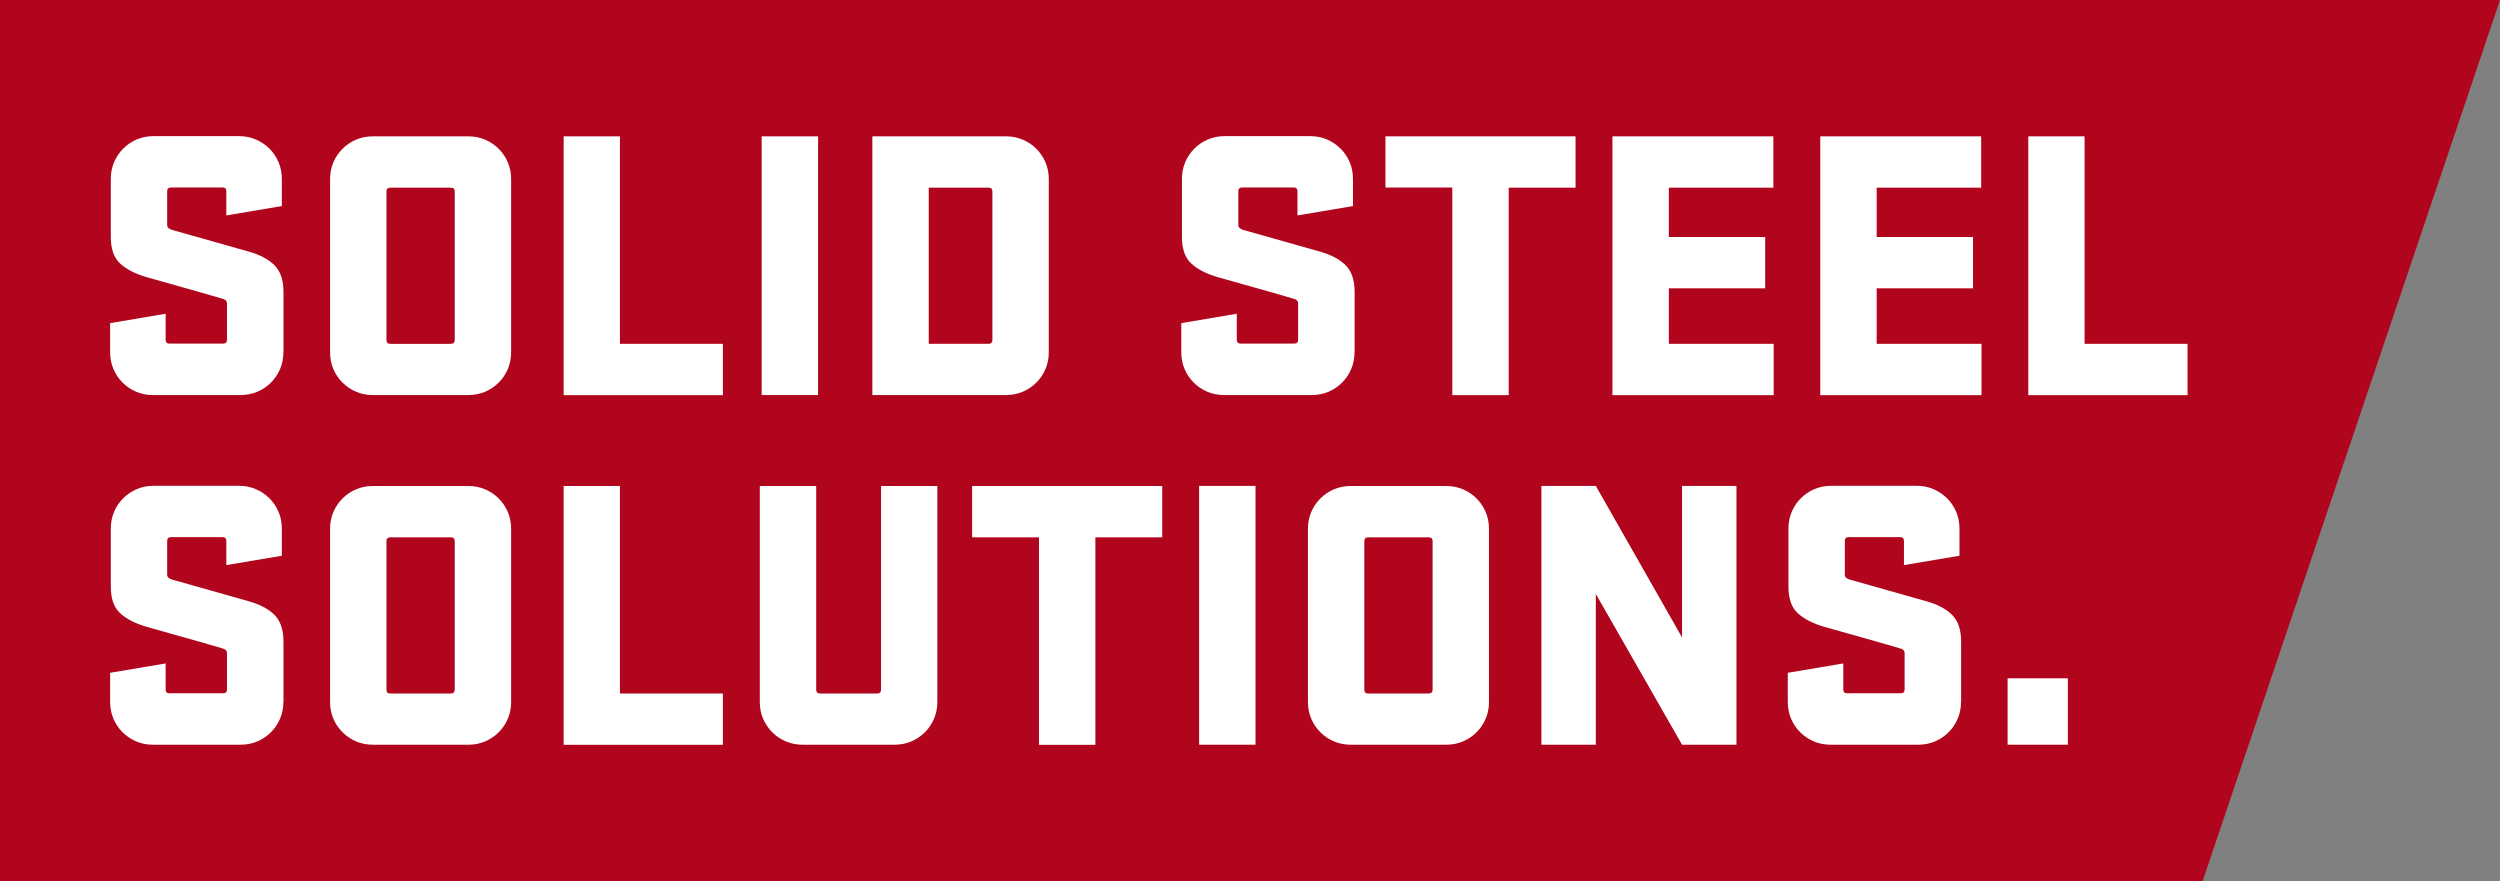
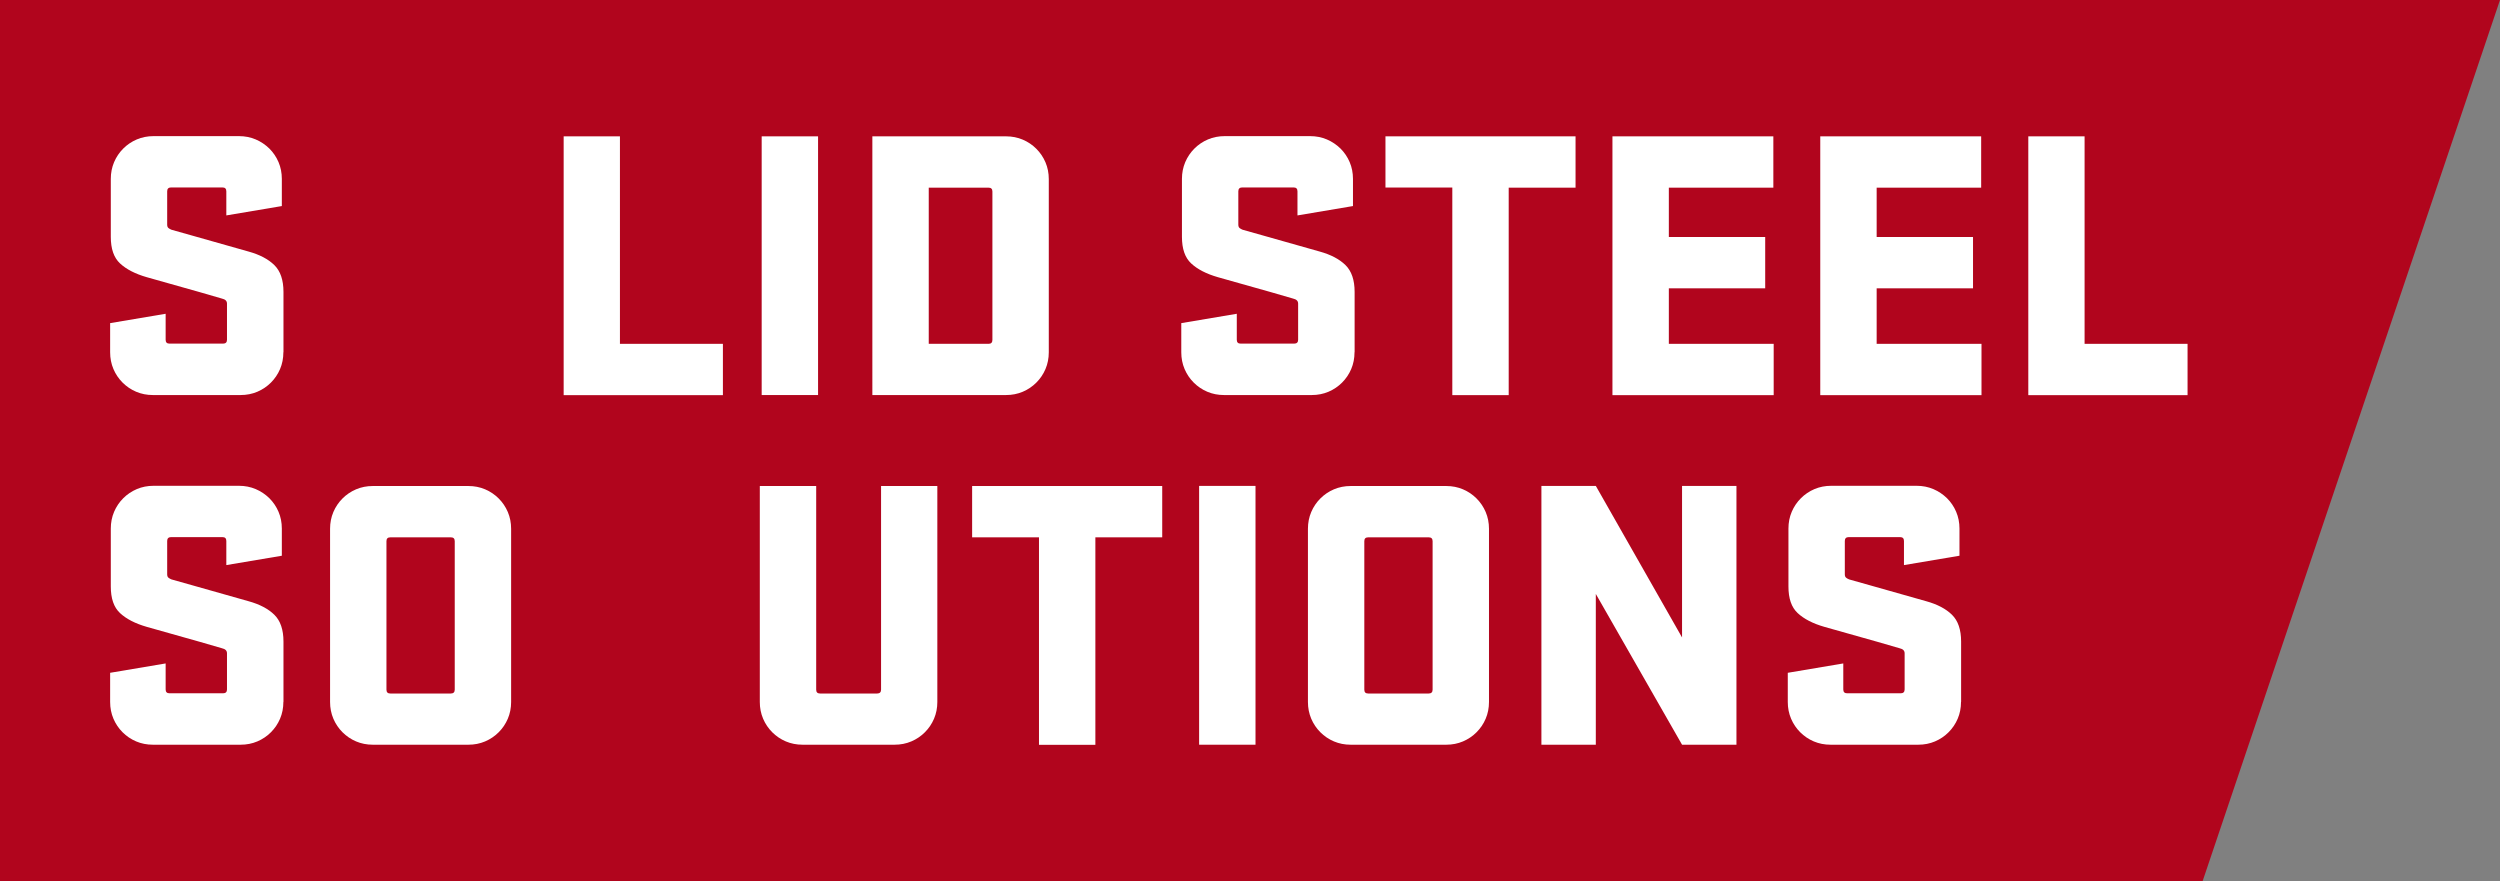
<svg xmlns="http://www.w3.org/2000/svg" id="Laag_1" viewBox="0 0 227 80">
  <rect x="0" y="0" width="227" height="80" fill="#808080" stroke="none" />
  <defs>
    <style>.cls-1{fill:#fff;}.cls-2{fill:#b1051d;}</style>
  </defs>
  <polygon class="cls-2" points="200 80 0 80 0 0 227 0 200 80" />
  <g>
    <path class="cls-1" d="M25.73,31.99c0,.54-.1,1.05-.3,1.52-.2,.47-.48,.88-.83,1.23s-.76,.63-1.23,.83c-.47,.2-.98,.3-1.52,.3h-7.97c-.54,0-1.05-.1-1.52-.3-.47-.2-.88-.48-1.23-.83-.35-.35-.63-.76-.83-1.23-.2-.47-.3-.98-.3-1.52v-2.65l5.04-.85v2.36c0,.24,.12,.35,.35,.35h4.87c.23,0,.35-.12,.35-.35v-3.28c0-.24-.15-.39-.46-.46-.3-.09-.97-.29-2-.58-1.03-.29-2.64-.75-4.82-1.36-1.05-.3-1.86-.72-2.43-1.25s-.84-1.33-.84-2.42v-5.26c0-.54,.1-1.05,.3-1.52,.2-.47,.48-.88,.83-1.23s.76-.63,1.23-.83c.47-.2,.98-.3,1.52-.3h7.76c.54,0,1.05,.1,1.52,.3,.47,.2,.88,.48,1.24,.83,.35,.35,.63,.76,.83,1.23,.2,.47,.3,.98,.3,1.52v2.47l-5.04,.85v-2.19c0-.24-.12-.35-.35-.35h-4.67c-.23,0-.35,.12-.35,.35v3.03c0,.14,.04,.24,.11,.3s.16,.11,.28,.16c.16,.05,.79,.22,1.88,.53,1.09,.31,2.79,.79,5.12,1.45,1.01,.28,1.79,.69,2.34,1.23,.55,.54,.83,1.35,.83,2.43v5.47Z" />
-     <path class="cls-1" d="M46.11,33.51c-.2,.47-.48,.88-.83,1.23s-.76,.63-1.23,.83c-.47,.2-.98,.3-1.52,.3h-8.68c-.54,0-1.05-.1-1.52-.3-.47-.2-.88-.48-1.23-.83s-.63-.76-.83-1.23c-.2-.47-.3-.98-.3-1.52v-15.73c0-.54,.1-1.05,.3-1.52,.2-.47,.48-.88,.83-1.23s.76-.63,1.23-.83c.47-.2,.98-.3,1.52-.3h8.68c.54,0,1.05,.1,1.52,.3,.47,.2,.88,.48,1.23,.83s.63,.76,.83,1.23c.2,.47,.3,.98,.3,1.52v15.73c0,.54-.1,1.05-.3,1.52Zm-5.17-16.47h-5.5c-.24,0-.35,.12-.35,.35v13.48c0,.24,.12,.35,.35,.35h5.5c.23,0,.35-.12,.35-.35v-13.48c0-.24-.12-.35-.35-.35Z" />
    <path class="cls-1" d="M51.17,12.38h5.12V31.22h9.35v4.66h-14.46V12.38Z" />
    <path class="cls-1" d="M74.28,35.87h-5.12V12.38h5.12v23.5Z" />
    <path class="cls-1" d="M91.35,12.38c.54,0,1.05,.1,1.52,.3,.47,.2,.88,.48,1.23,.83s.63,.76,.83,1.23c.2,.47,.3,.98,.3,1.52v15.73c0,.54-.1,1.05-.3,1.52-.2,.47-.48,.88-.83,1.23s-.76,.63-1.23,.83c-.47,.2-.98,.3-1.52,.3h-12.14V12.38h12.14Zm-7.02,4.66v14.18h5.43c.23,0,.35-.12,.35-.35v-13.48c0-.24-.12-.35-.35-.35h-5.43Z" />
    <path class="cls-1" d="M122.99,31.99c0,.54-.1,1.05-.3,1.52-.2,.47-.48,.88-.83,1.23s-.76,.63-1.23,.83c-.47,.2-.98,.3-1.52,.3h-7.97c-.54,0-1.05-.1-1.52-.3-.47-.2-.88-.48-1.23-.83-.35-.35-.63-.76-.83-1.23-.2-.47-.3-.98-.3-1.52v-2.65l5.04-.85v2.36c0,.24,.12,.35,.35,.35h4.87c.23,0,.35-.12,.35-.35v-3.28c0-.24-.15-.39-.46-.46-.3-.09-.97-.29-2-.58-1.03-.29-2.64-.75-4.82-1.36-1.05-.3-1.86-.72-2.43-1.25s-.84-1.33-.84-2.42v-5.26c0-.54,.1-1.05,.3-1.52,.2-.47,.48-.88,.83-1.23s.76-.63,1.23-.83c.47-.2,.98-.3,1.52-.3h7.76c.54,0,1.05,.1,1.52,.3,.47,.2,.88,.48,1.24,.83,.35,.35,.63,.76,.83,1.23,.2,.47,.3,.98,.3,1.52v2.47l-5.04,.85v-2.19c0-.24-.12-.35-.35-.35h-4.67c-.23,0-.35,.12-.35,.35v3.03c0,.14,.04,.24,.11,.3s.16,.11,.28,.16c.16,.05,.79,.22,1.88,.53,1.09,.31,2.79,.79,5.12,1.45,1.01,.28,1.79,.69,2.34,1.23,.55,.54,.83,1.35,.83,2.43v5.47Z" />
    <path class="cls-1" d="M125.81,12.38h17.25v4.66h-6.07v18.84h-5.12V17.03h-6.07v-4.66Z" />
    <path class="cls-1" d="M146.42,12.38h14.6v4.66h-9.49v4.48h8.75v4.66h-8.75v5.04h9.52v4.66h-14.64V12.38Z" />
    <path class="cls-1" d="M165.29,12.38h14.6v4.66h-9.49v4.48h8.75v4.66h-8.75v5.04h9.52v4.66h-14.64V12.38Z" />
    <path class="cls-1" d="M184.16,12.38h5.12V31.22h9.35v4.66h-14.46V12.38Z" />
    <path class="cls-1" d="M25.73,63.74c0,.54-.1,1.05-.3,1.52-.2,.47-.48,.88-.83,1.23s-.76,.63-1.23,.83c-.47,.2-.98,.3-1.52,.3h-7.97c-.54,0-1.05-.1-1.52-.3-.47-.2-.88-.48-1.23-.83-.35-.35-.63-.76-.83-1.23-.2-.47-.3-.98-.3-1.52v-2.65l5.04-.85v2.36c0,.24,.12,.35,.35,.35h4.87c.23,0,.35-.12,.35-.35v-3.28c0-.24-.15-.39-.46-.46-.3-.09-.97-.29-2-.58-1.03-.29-2.64-.75-4.82-1.36-1.05-.3-1.86-.72-2.43-1.25s-.84-1.33-.84-2.42v-5.26c0-.54,.1-1.05,.3-1.52,.2-.47,.48-.88,.83-1.23s.76-.63,1.23-.83c.47-.2,.98-.3,1.52-.3h7.76c.54,0,1.05,.1,1.52,.3,.47,.2,.88,.48,1.24,.83,.35,.35,.63,.76,.83,1.23,.2,.47,.3,.98,.3,1.52v2.47l-5.04,.85v-2.19c0-.24-.12-.35-.35-.35h-4.67c-.23,0-.35,.12-.35,.35v3.03c0,.14,.04,.24,.11,.3s.16,.11,.28,.16c.16,.05,.79,.22,1.88,.53,1.09,.31,2.79,.79,5.12,1.45,1.01,.28,1.79,.69,2.34,1.23,.55,.54,.83,1.35,.83,2.43v5.47Z" />
    <path class="cls-1" d="M46.11,65.26c-.2,.47-.48,.88-.83,1.23s-.76,.63-1.23,.83c-.47,.2-.98,.3-1.52,.3h-8.68c-.54,0-1.05-.1-1.52-.3-.47-.2-.88-.48-1.23-.83s-.63-.76-.83-1.23c-.2-.47-.3-.98-.3-1.52v-15.73c0-.54,.1-1.05,.3-1.52,.2-.47,.48-.88,.83-1.23s.76-.63,1.23-.83c.47-.2,.98-.3,1.52-.3h8.68c.54,0,1.05,.1,1.52,.3,.47,.2,.88,.48,1.23,.83s.63,.76,.83,1.23c.2,.47,.3,.98,.3,1.52v15.73c0,.54-.1,1.05-.3,1.52Zm-5.17-16.47h-5.5c-.24,0-.35,.12-.35,.35v13.48c0,.24,.12,.35,.35,.35h5.5c.23,0,.35-.12,.35-.35v-13.48c0-.24-.12-.35-.35-.35Z" />
-     <path class="cls-1" d="M51.17,44.13h5.12v18.84h9.35v4.66h-14.46v-23.5Z" />
    <path class="cls-1" d="M85.11,44.13v19.61c0,.54-.1,1.05-.3,1.52-.2,.47-.48,.88-.83,1.23s-.76,.63-1.23,.83c-.47,.2-.98,.3-1.52,.3h-8.36c-.54,0-1.05-.1-1.52-.3-.47-.2-.88-.48-1.23-.83s-.63-.76-.83-1.23c-.2-.47-.3-.98-.3-1.52v-19.61h5.12v18.49c0,.24,.12,.35,.35,.35h5.19c.23,0,.35-.12,.35-.35v-18.49h5.12Z" />
    <path class="cls-1" d="M88.28,44.13h17.25v4.66h-6.07v18.84h-5.12v-18.84h-6.07v-4.66Z" />
    <path class="cls-1" d="M114,67.62h-5.12v-23.5h5.12v23.5Z" />
    <path class="cls-1" d="M134.9,65.26c-.2,.47-.48,.88-.83,1.23s-.76,.63-1.23,.83c-.47,.2-.98,.3-1.52,.3h-8.68c-.54,0-1.05-.1-1.52-.3-.47-.2-.88-.48-1.23-.83s-.63-.76-.83-1.23c-.2-.47-.3-.98-.3-1.52v-15.73c0-.54,.1-1.05,.3-1.52,.2-.47,.48-.88,.83-1.23s.76-.63,1.23-.83c.47-.2,.98-.3,1.52-.3h8.68c.54,0,1.05,.1,1.52,.3,.47,.2,.88,.48,1.23,.83s.63,.76,.83,1.23c.2,.47,.3,.98,.3,1.52v15.73c0,.54-.1,1.05-.3,1.52Zm-5.17-16.47h-5.5c-.24,0-.35,.12-.35,.35v13.48c0,.24,.12,.35,.35,.35h5.5c.23,0,.35-.12,.35-.35v-13.48c0-.24-.12-.35-.35-.35Z" />
    <path class="cls-1" d="M157.67,67.62h-4.94l-7.83-13.69v13.69h-4.94v-23.5h4.94l7.83,13.76v-13.76h4.94v23.5Z" />
    <path class="cls-1" d="M178.06,63.74c0,.54-.1,1.05-.3,1.52-.2,.47-.48,.88-.83,1.23s-.76,.63-1.23,.83c-.47,.2-.98,.3-1.52,.3h-7.97c-.54,0-1.05-.1-1.52-.3-.47-.2-.88-.48-1.23-.83-.35-.35-.63-.76-.83-1.23-.2-.47-.3-.98-.3-1.52v-2.65l5.04-.85v2.36c0,.24,.12,.35,.35,.35h4.87c.23,0,.35-.12,.35-.35v-3.28c0-.24-.15-.39-.46-.46-.3-.09-.97-.29-2-.58-1.03-.29-2.64-.75-4.82-1.36-1.05-.3-1.86-.72-2.43-1.25s-.84-1.33-.84-2.42v-5.26c0-.54,.1-1.05,.3-1.52,.2-.47,.48-.88,.83-1.23s.76-.63,1.23-.83c.47-.2,.98-.3,1.52-.3h7.76c.54,0,1.05,.1,1.52,.3,.47,.2,.88,.48,1.24,.83,.35,.35,.63,.76,.83,1.23,.2,.47,.3,.98,.3,1.52v2.47l-5.04,.85v-2.19c0-.24-.12-.35-.35-.35h-4.67c-.23,0-.35,.12-.35,.35v3.03c0,.14,.04,.24,.11,.3s.16,.11,.28,.16c.16,.05,.79,.22,1.88,.53s2.79,.79,5.12,1.45c1.01,.28,1.79,.69,2.34,1.23,.55,.54,.83,1.35,.83,2.43v5.47Z" />
-     <path class="cls-1" d="M182.29,67.62v-6.03h5.47v6.03h-5.47Z" />
  </g>
</svg>